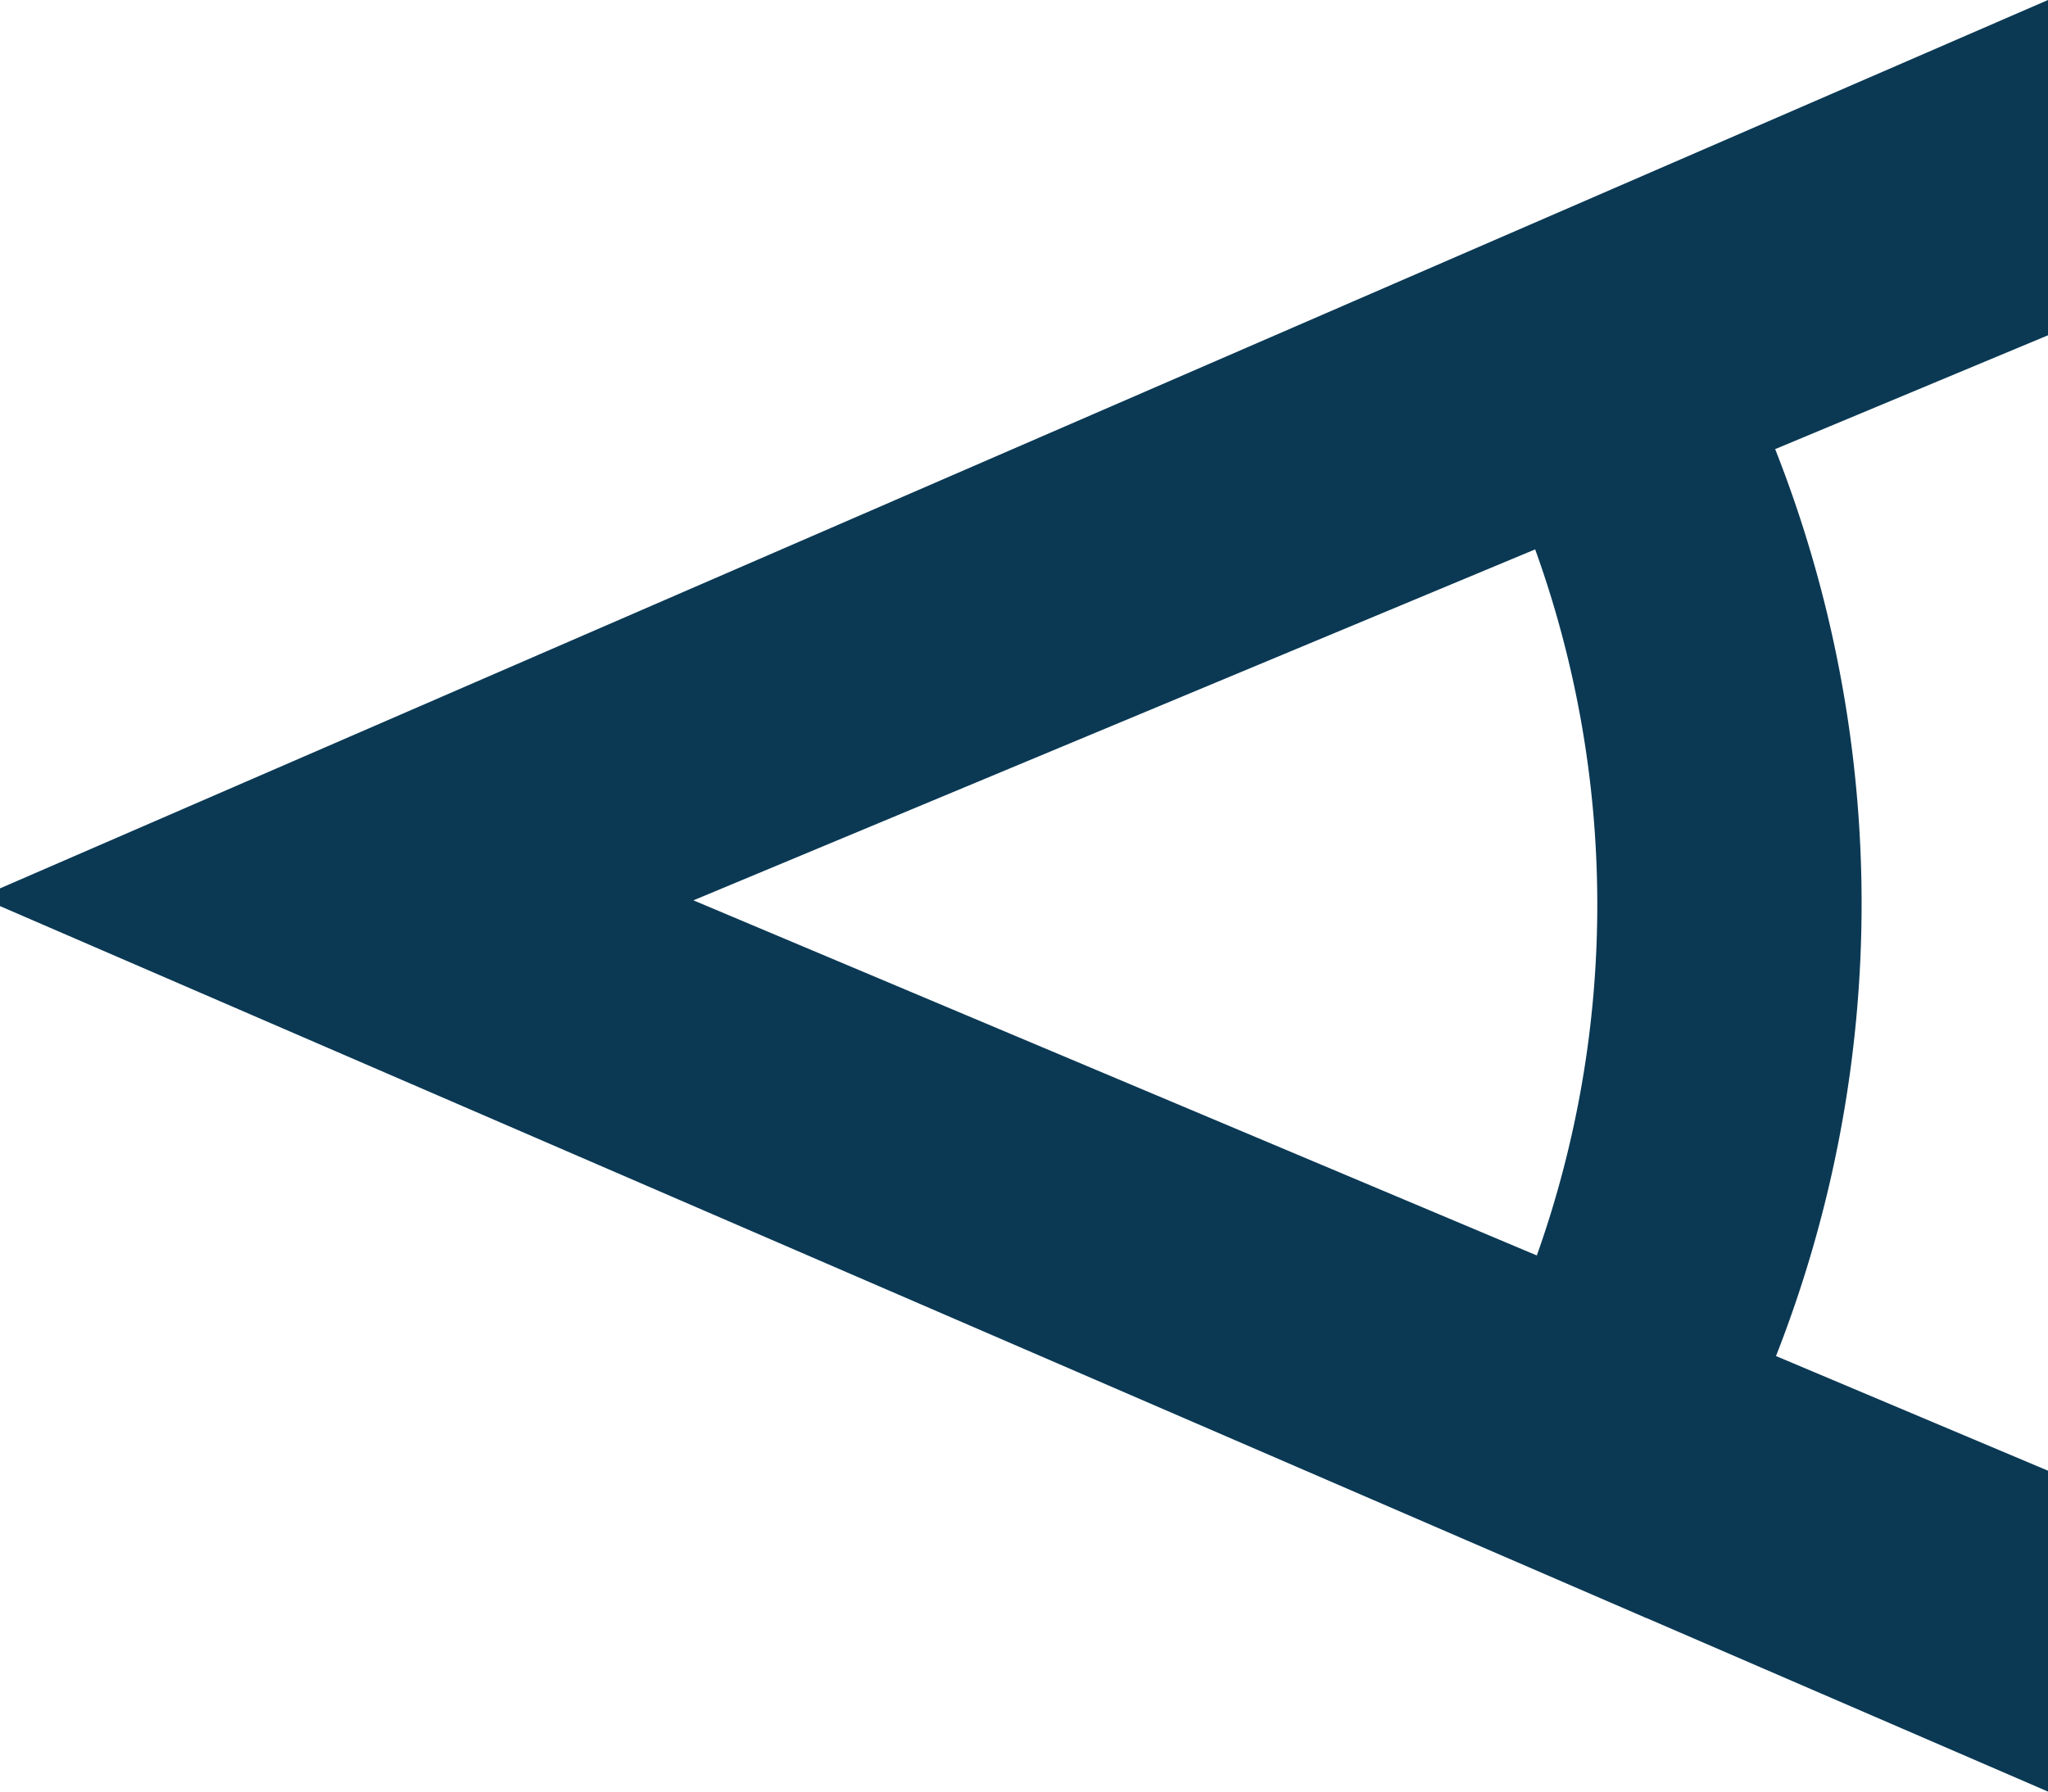
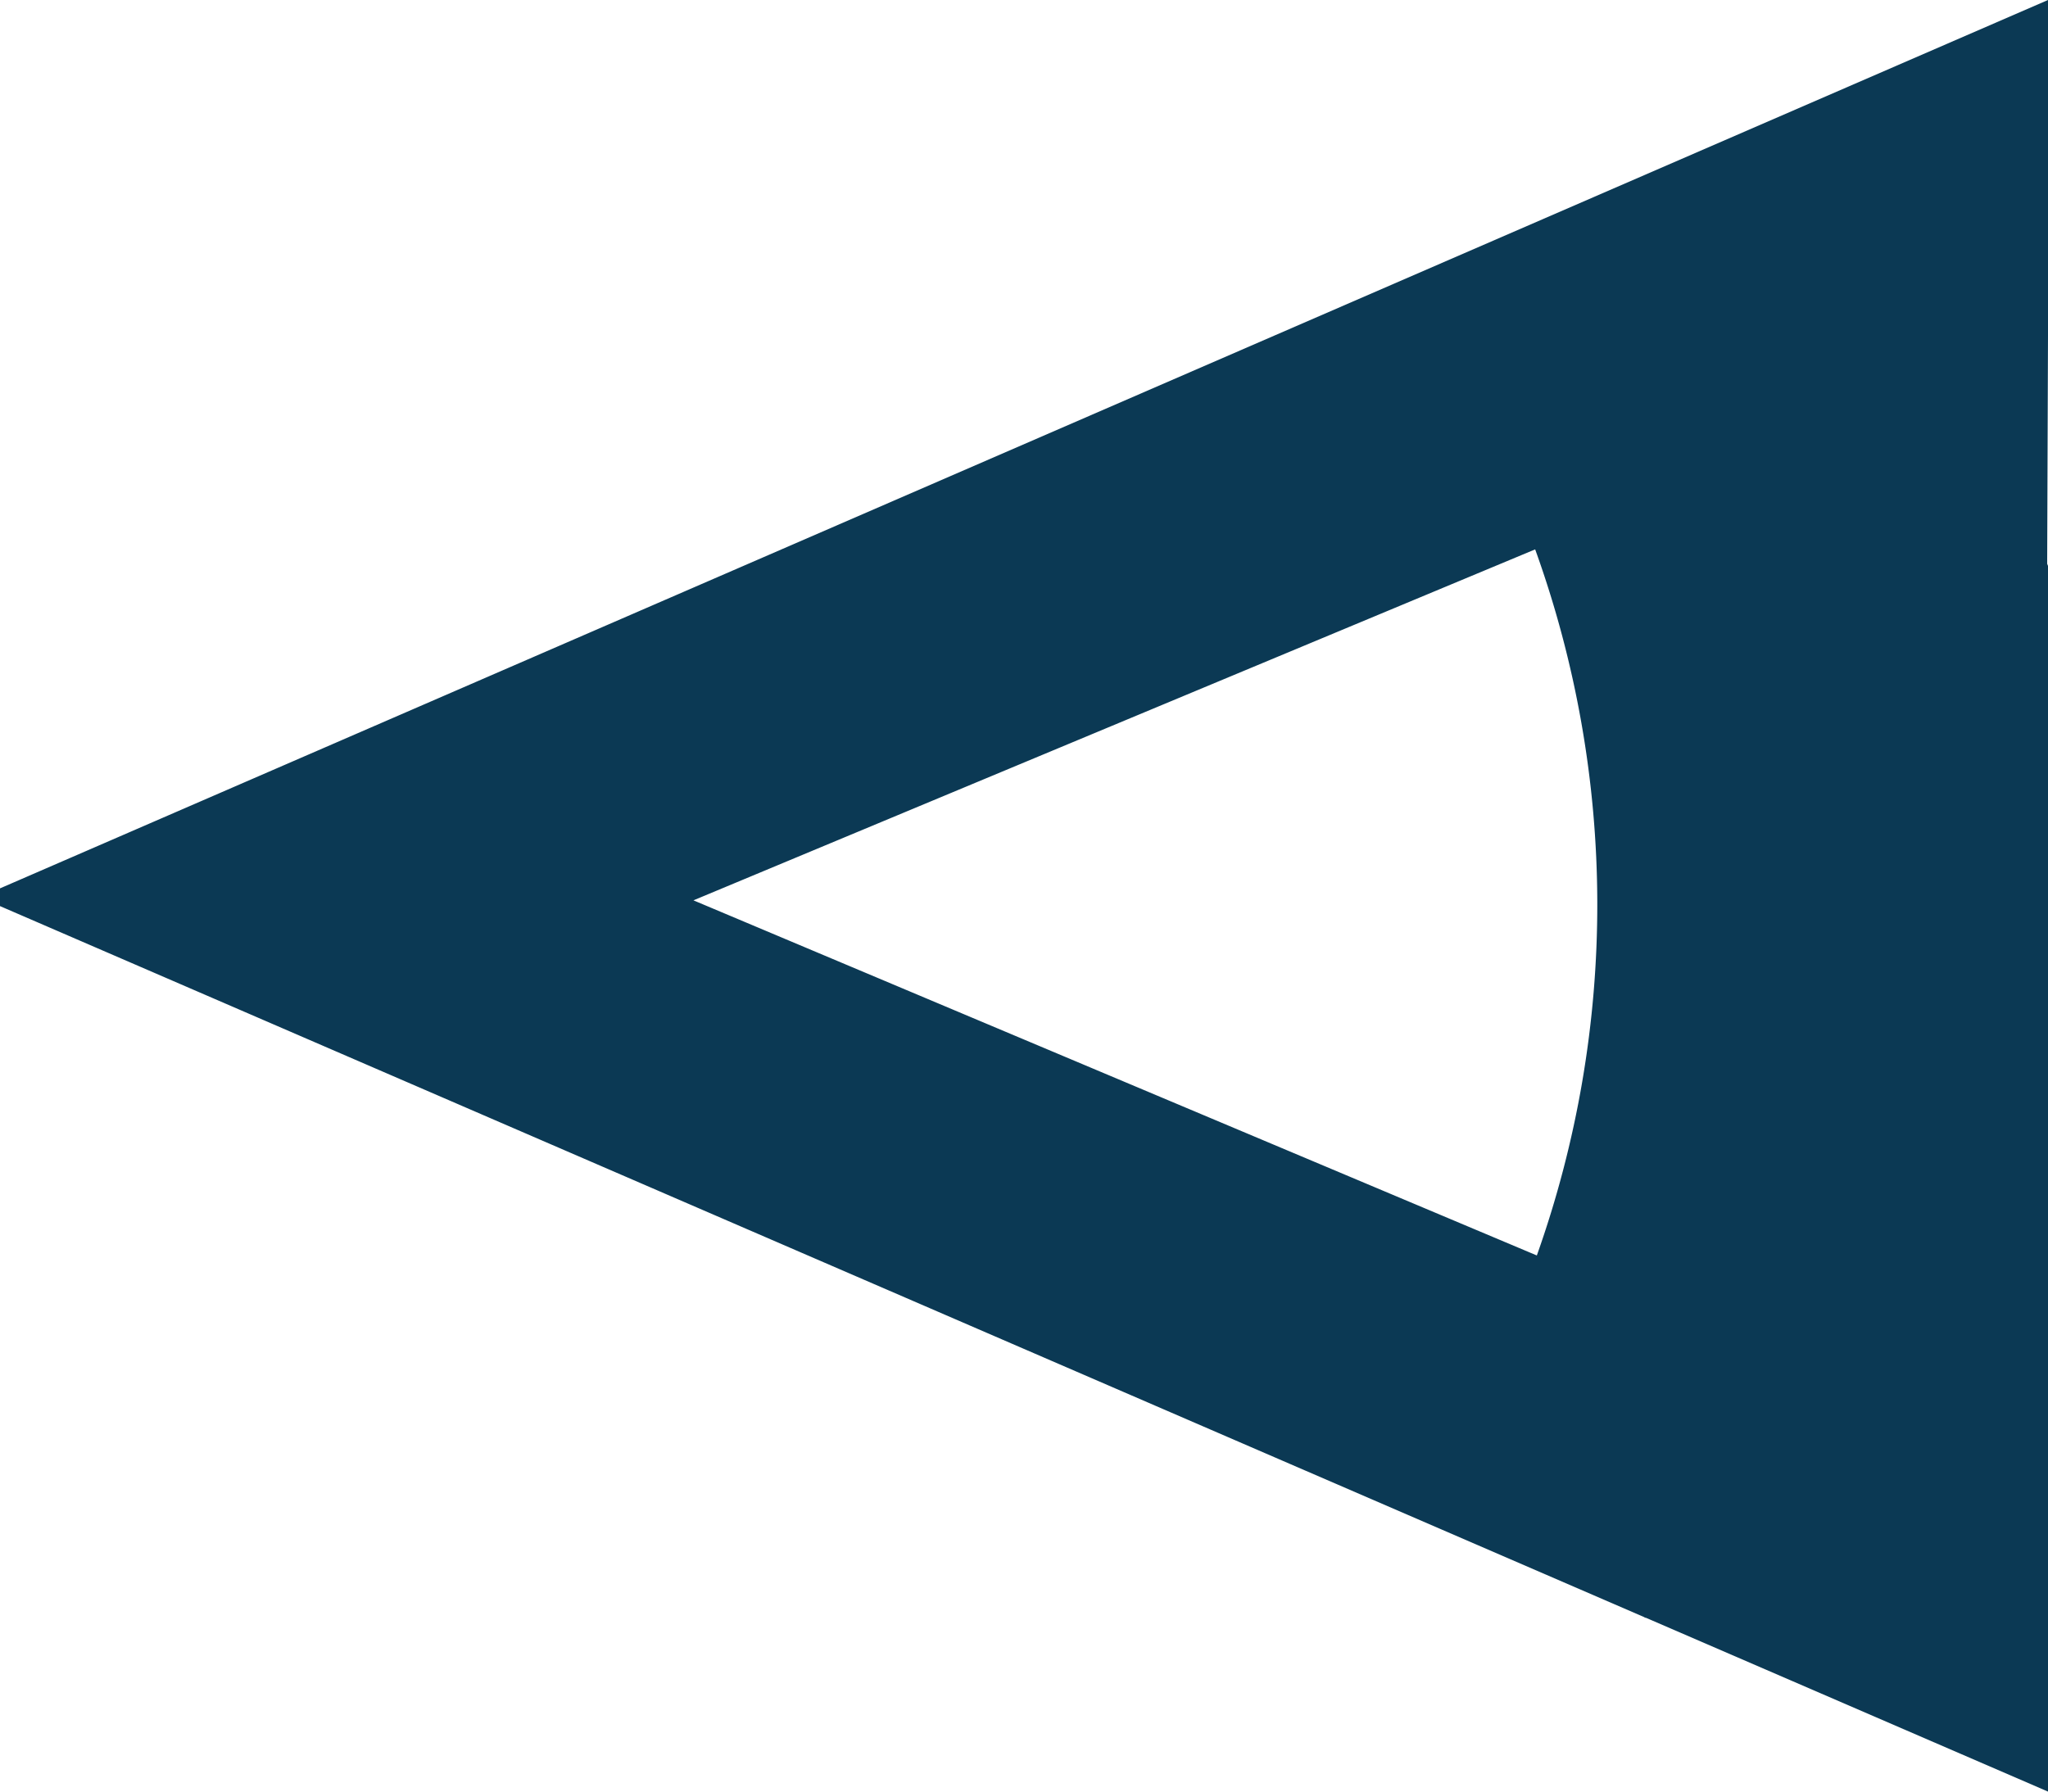
<svg xmlns="http://www.w3.org/2000/svg" width="32" height="28" viewBox="0 0 32 28">
-   <path id="Path_4" data-name="Path 4" d="M32,34.5,0,48.384v.277L25.69,59.773l.019.013V59.78L32,62.5V57.485l-4.25-1.792a19.357,19.357,0,0,0-.013-14.174L32,39.74ZM24.013,54.121l-13.178-5.55,13.152-5.485A16.374,16.374,0,0,1,24.013,54.121Z" transform="translate(0 -34.5)" fill="#e94a34" />
+   <path id="Path_4" data-name="Path 4" d="M32,34.5,0,48.384v.277L25.69,59.773l.019.013V59.78L32,62.5V57.485a19.357,19.357,0,0,0-.013-14.174L32,39.74ZM24.013,54.121l-13.178-5.55,13.152-5.485A16.374,16.374,0,0,1,24.013,54.121Z" transform="translate(0 -34.5)" fill="#e94a34" />
  <style>
        path { fill: #0b3954 !important; }
        
    </style>
</svg>